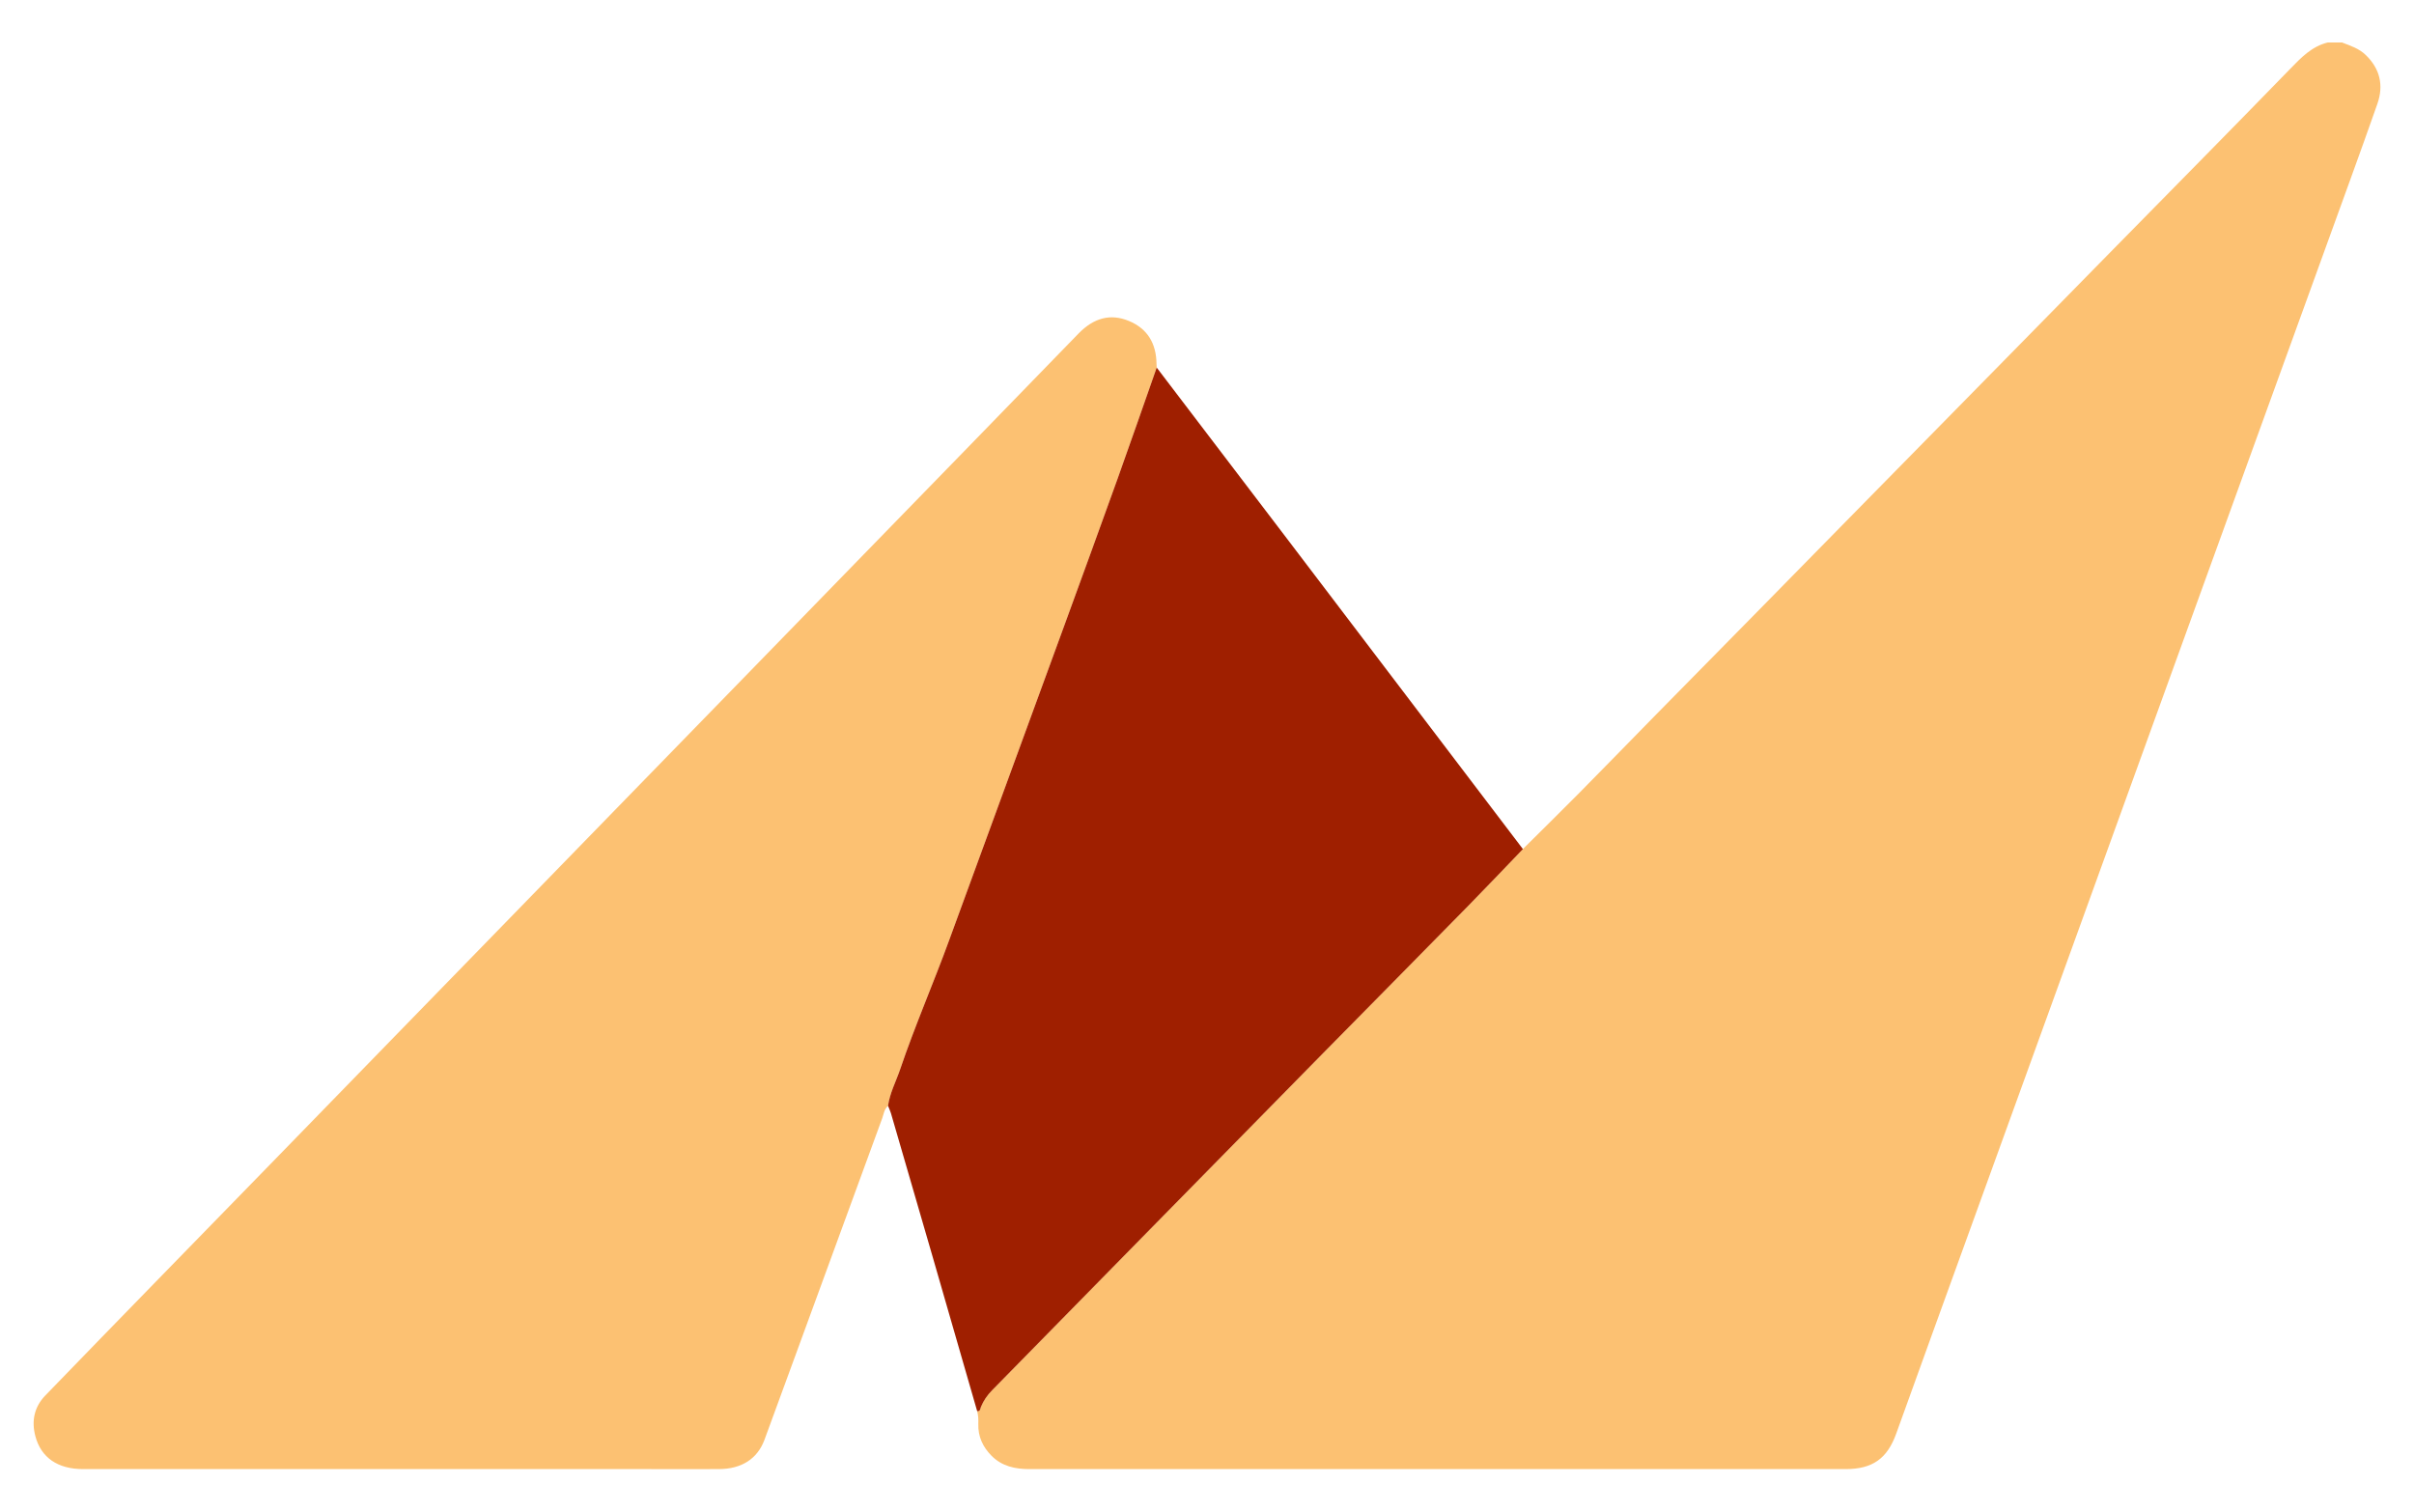
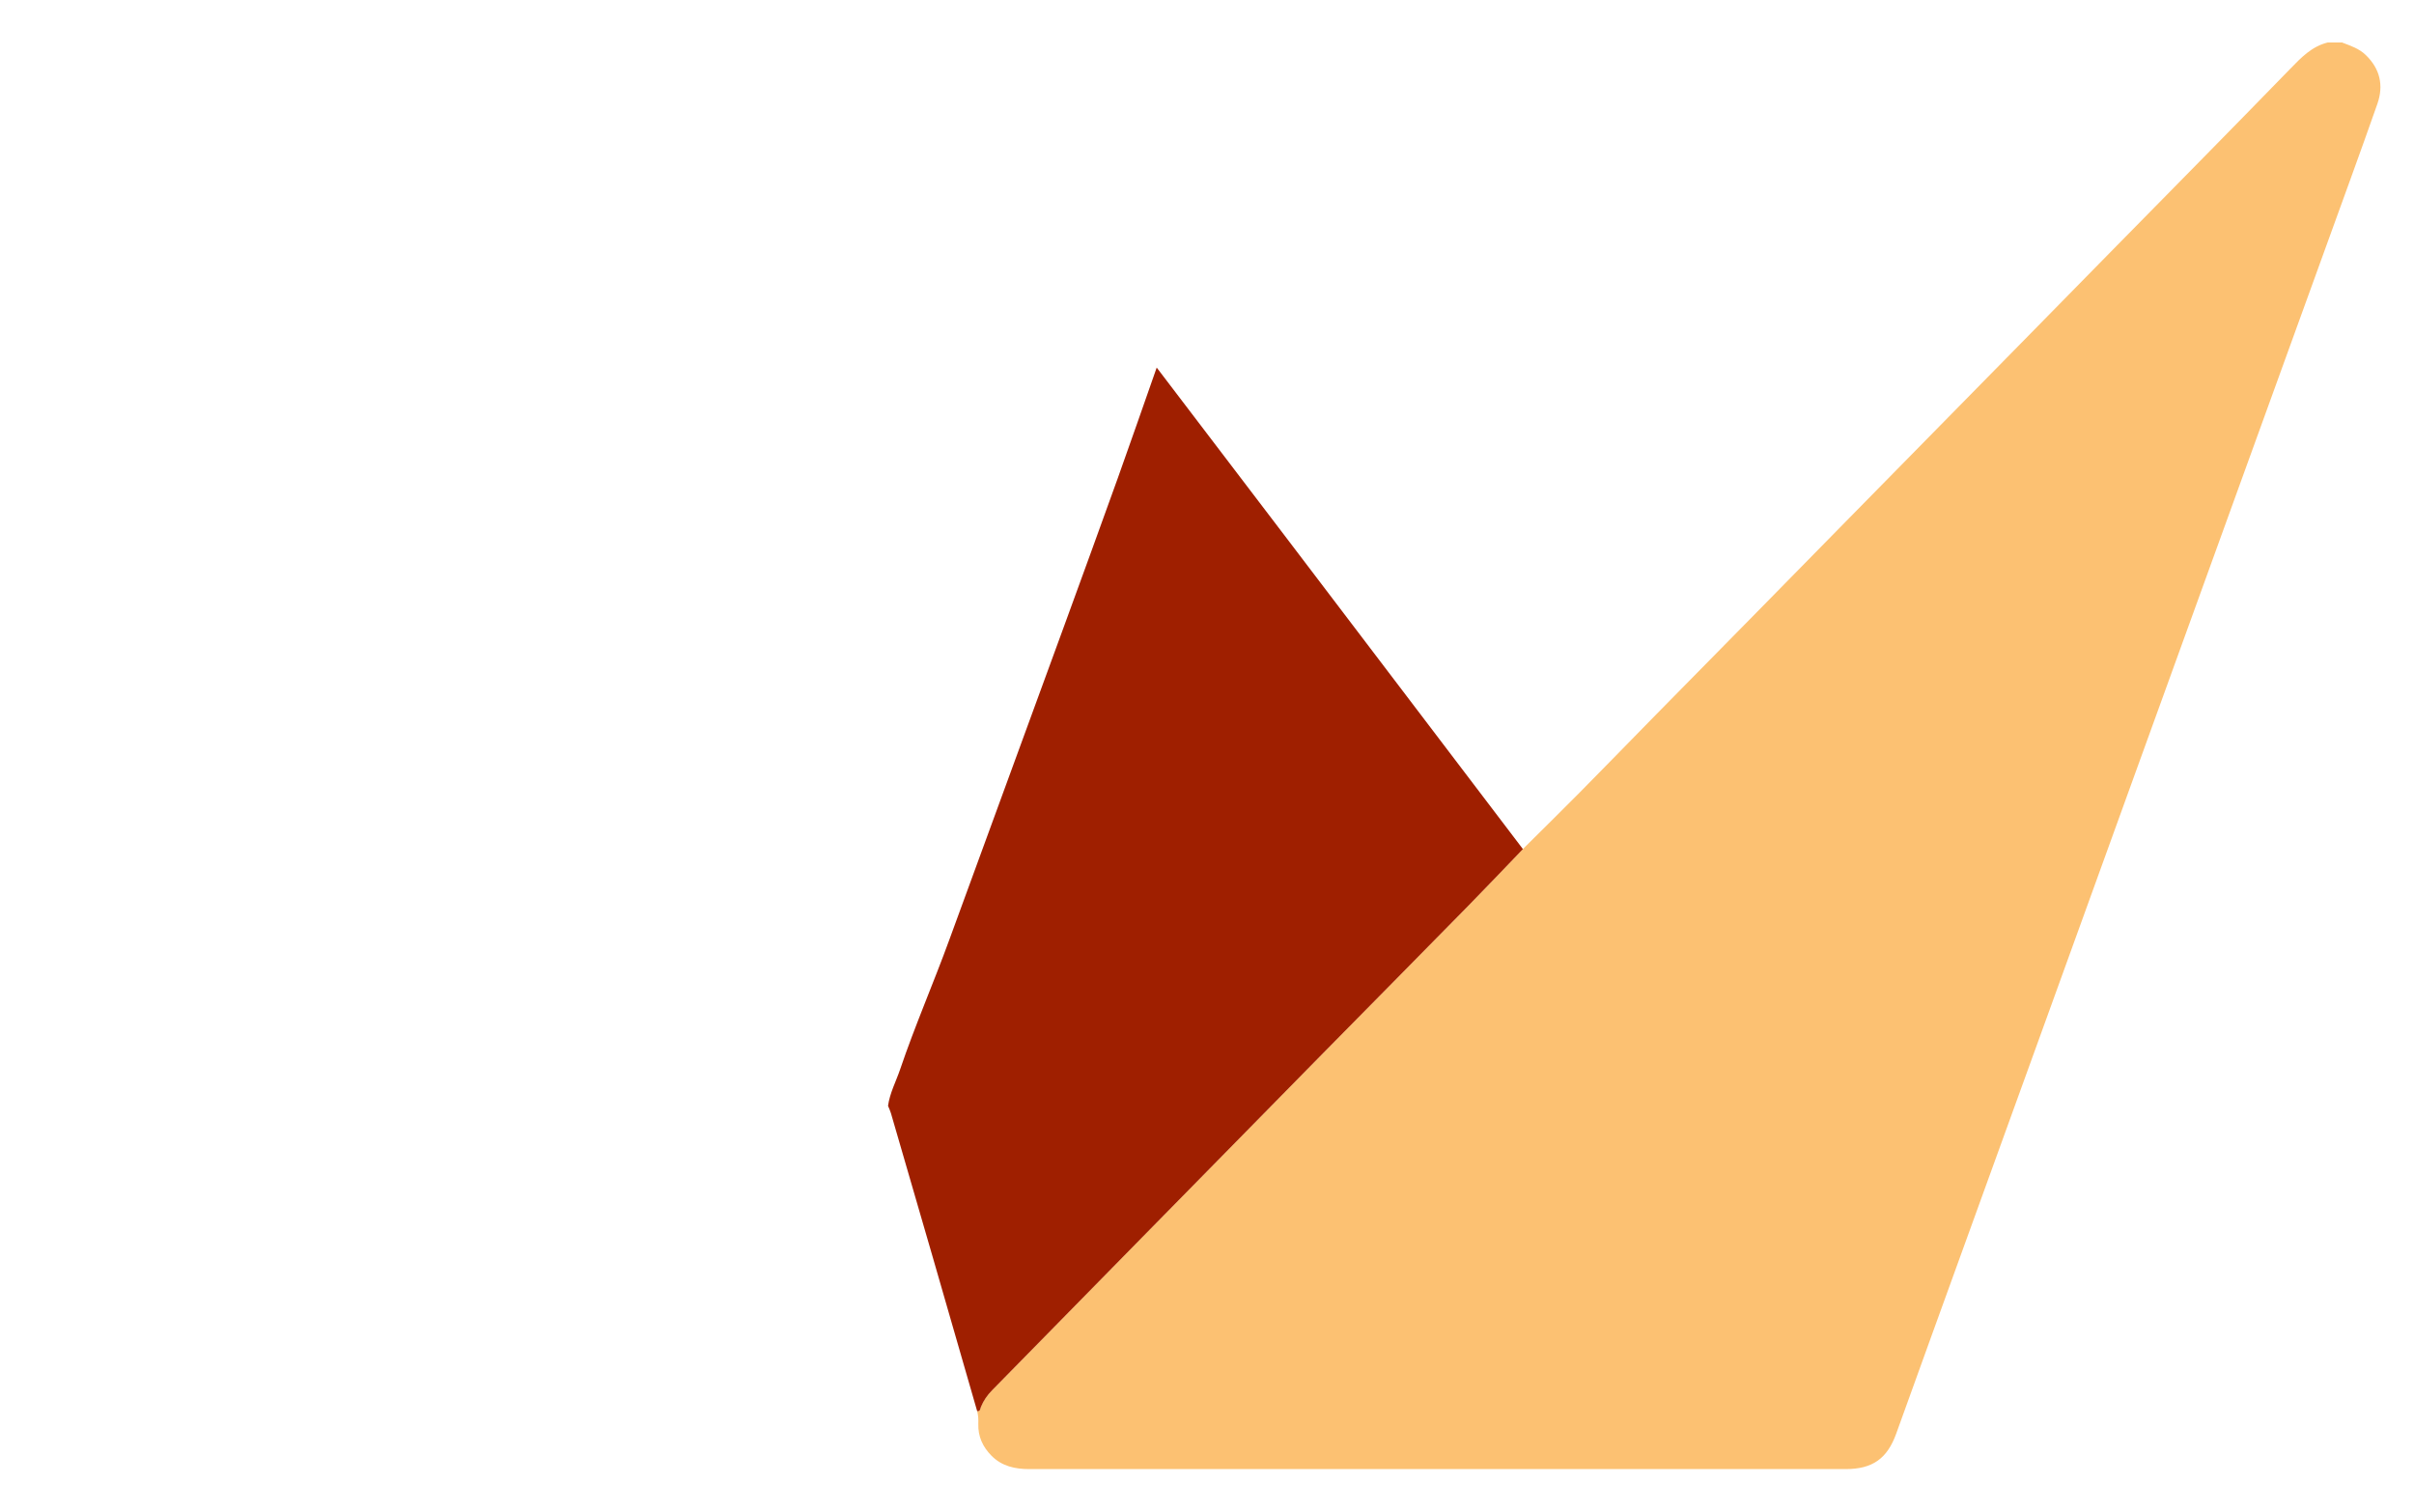
<svg xmlns="http://www.w3.org/2000/svg" id="Layer_1" data-name="Layer 1" viewBox="0 0 466.56 292.22">
  <defs>
    <style>
      .cls-1 {
        fill: #9f1f00;
      }

      .cls-1, .cls-2 {
        stroke-width: 0px;
      }

      .cls-2 {
        fill: #fcc172;
      }
    </style>
  </defs>
-   <path class="cls-2" d="M452.72,8.24c1.59.61,3.2,1.13,4.49,2.37,2.8,2.68,3.51,5.91,2.28,9.44-3.38,9.63-6.9,19.21-10.37,28.81-4.73,13.07-9.47,26.14-14.21,39.21-7.68,21.2-15.36,42.39-23.03,63.59-5.57,15.37-11.12,30.75-16.69,46.12-7.28,20.12-14.58,40.24-21.86,60.36-2.29,6.32-4.57,12.63-6.84,18.95-1.74,4.85-4.59,6.87-9.78,6.87-36.84,0-73.67,0-110.51,0-15.76,0-31.51,0-47.27,0-2.73,0-5.28-.54-7.3-2.58-1.69-1.71-2.63-3.73-2.55-6.17.03-.83,0-1.65-.23-2.46.64.08.6-.48.73-.82.5-1.23,1.23-2.28,2.16-3.22,9.61-9.78,19.2-19.57,28.81-29.36,11.47-11.68,22.93-23.36,34.41-35.03,9.58-9.74,19.18-19.45,28.75-29.19,3.57-3.64,7.08-7.35,10.62-11.02,3.66-3.64,7.34-7.25,10.97-10.92,4.91-4.97,9.78-9.98,14.67-14.97,6.54-6.66,13.1-13.3,19.64-19.96,5.52-5.61,11.03-11.24,16.55-16.86,11.69-11.9,23.39-23.8,35.09-35.71,5.48-5.58,10.96-11.17,16.44-16.75,11.66-11.87,23.35-23.7,34.94-35.63,2.13-2.19,4.17-4.34,7.26-5.1h2.82Z" />
-   <path class="cls-2" d="M171.63,213.77c-.74.6-.82,1.55-1.11,2.35-5.65,15.39-11.28,30.8-16.91,46.2-1.95,5.33-3.89,10.66-5.86,15.98-1.37,3.69-4.43,5.65-8.84,5.66-4.9.02-9.81,0-14.71,0-36.05,0-72.1,0-108.15,0-4.88,0-8.12-2.2-9.22-6.38-.77-2.91-.22-5.62,1.91-7.83,7.13-7.39,14.3-14.74,21.46-22.1,7.89-8.11,15.79-16.21,23.69-24.31,7.42-7.62,14.83-15.25,22.25-22.87,7.49-7.7,14.98-15.4,22.47-23.09,7.45-7.66,14.91-15.32,22.36-22.98,7.56-7.77,15.13-15.54,22.69-23.31,7.38-7.59,14.76-15.17,22.14-22.76,7.49-7.7,14.98-15.39,22.47-23.09,6.72-6.91,13.45-13.83,20.16-20.75,2.96-3.05,6.19-3.93,9.76-2.45,3.63,1.51,5.27,4.38,5.33,8.24,0,.26.03.52.04.78-2.51,7.13-4.98,14.27-7.53,21.39-3.41,9.5-6.86,18.99-10.33,28.47-7.4,20.25-14.82,40.48-22.22,60.73-3.06,8.39-6.64,16.59-9.51,25.06-.8,2.35-2,4.57-2.34,7.07Z" />
+   <path class="cls-2" d="M452.72,8.24c1.59.61,3.2,1.13,4.49,2.37,2.8,2.68,3.51,5.91,2.28,9.44-3.38,9.63-6.9,19.21-10.37,28.81-4.73,13.07-9.47,26.14-14.21,39.21-7.68,21.2-15.36,42.39-23.03,63.59-5.57,15.37-11.12,30.75-16.69,46.12-7.28,20.12-14.58,40.24-21.86,60.36-2.29,6.32-4.57,12.63-6.84,18.95-1.74,4.85-4.59,6.87-9.78,6.87-36.84,0-73.67,0-110.51,0-15.76,0-31.51,0-47.27,0-2.73,0-5.28-.54-7.3-2.58-1.69-1.71-2.63-3.73-2.55-6.17.03-.83,0-1.65-.23-2.46.64.08.6-.48.73-.82.5-1.23,1.23-2.28,2.16-3.22,9.61-9.78,19.2-19.57,28.81-29.36,11.47-11.68,22.93-23.36,34.41-35.03,9.58-9.74,19.18-19.45,28.75-29.19,3.57-3.64,7.08-7.35,10.62-11.02,3.66-3.64,7.34-7.25,10.97-10.92,4.91-4.97,9.78-9.98,14.67-14.97,6.54-6.66,13.1-13.3,19.64-19.96,5.52-5.61,11.03-11.24,16.55-16.86,11.69-11.9,23.39-23.8,35.09-35.71,5.48-5.58,10.96-11.17,16.44-16.75,11.66-11.87,23.35-23.7,34.94-35.63,2.13-2.19,4.17-4.34,7.26-5.1h2.82" />
  <path class="cls-1" d="M171.63,213.77c.34-2.5,1.54-4.72,2.34-7.07,2.87-8.47,6.45-16.66,9.51-25.06,7.39-20.25,14.82-40.48,22.22-60.73,3.46-9.48,6.92-18.97,10.33-28.47,2.55-7.11,5.02-14.26,7.53-21.39,8.27,10.86,16.55,21.71,24.81,32.58,15.33,20.16,30.64,40.33,45.97,60.49-3.54,3.68-7.05,7.38-10.62,11.02-9.57,9.75-19.17,19.46-28.75,29.19-11.48,11.67-22.95,23.35-34.41,35.03-9.6,9.78-19.2,19.58-28.81,29.36-.93.94-1.66,2-2.16,3.22-.14.34-.1.9-.73.82-2.88-10-5.76-19.99-8.65-29.99-2.66-9.2-5.33-18.39-8.01-27.58-.14-.49-.37-.95-.56-1.43Z" />
</svg>